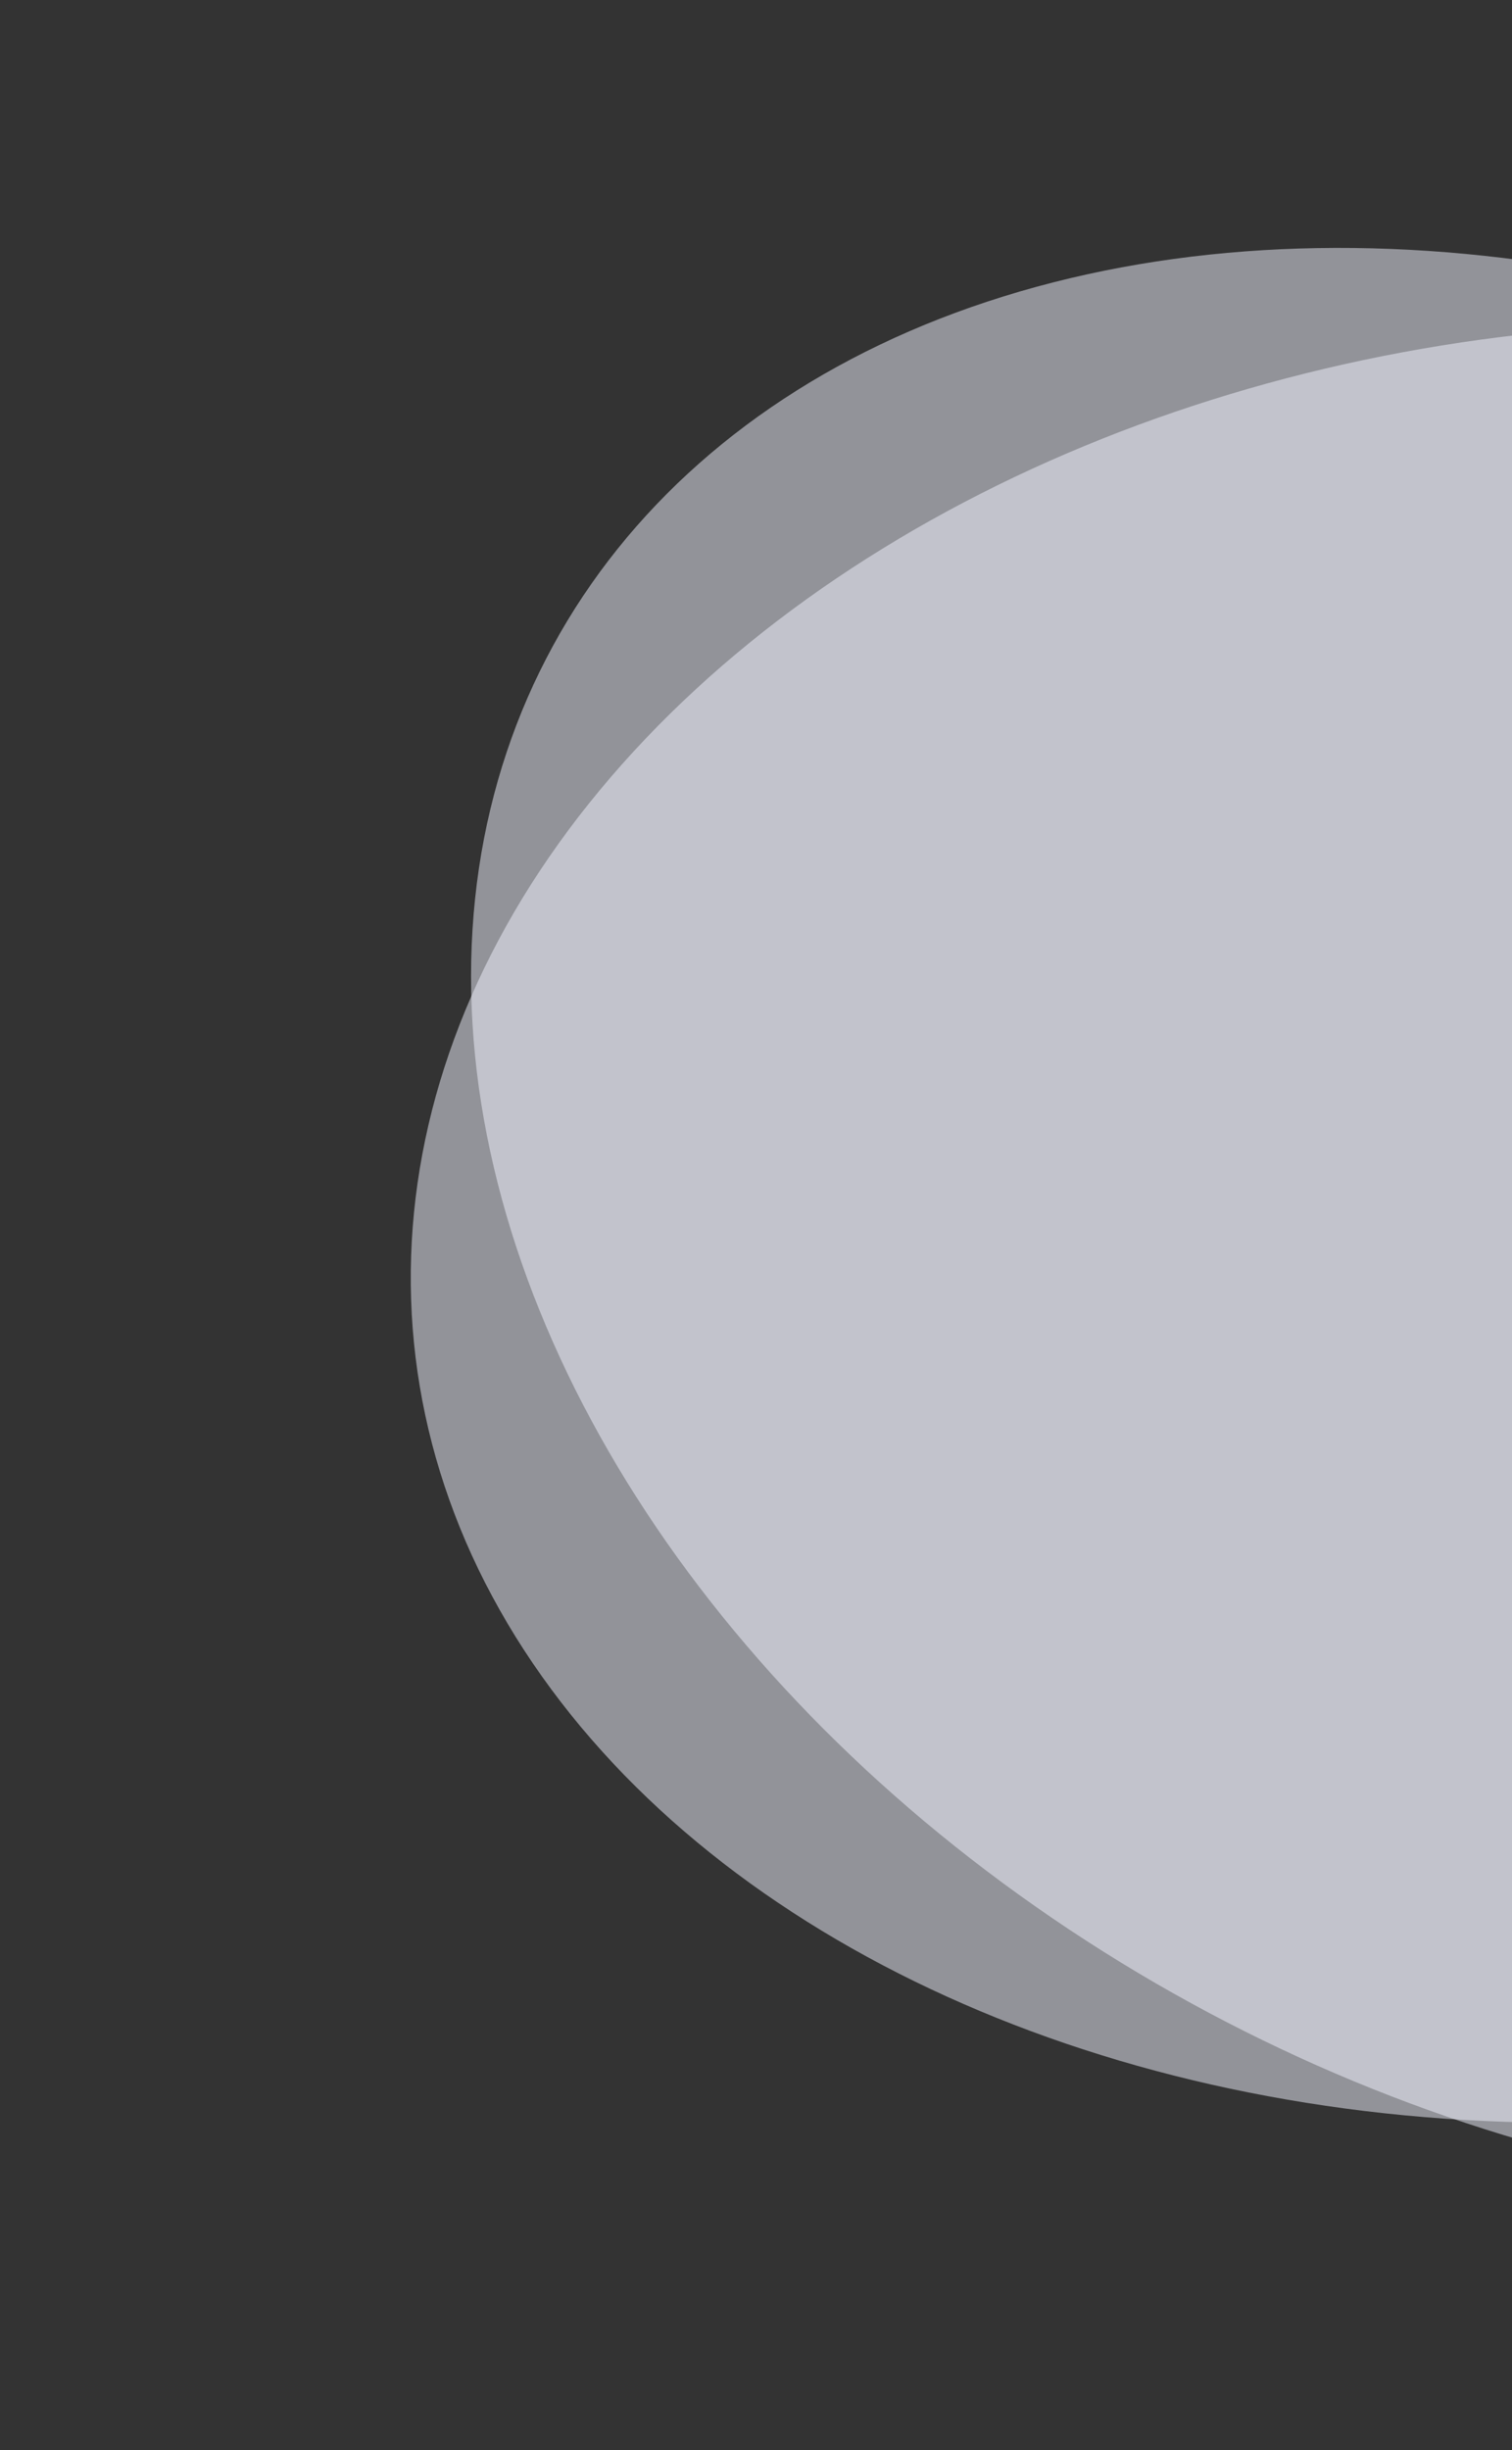
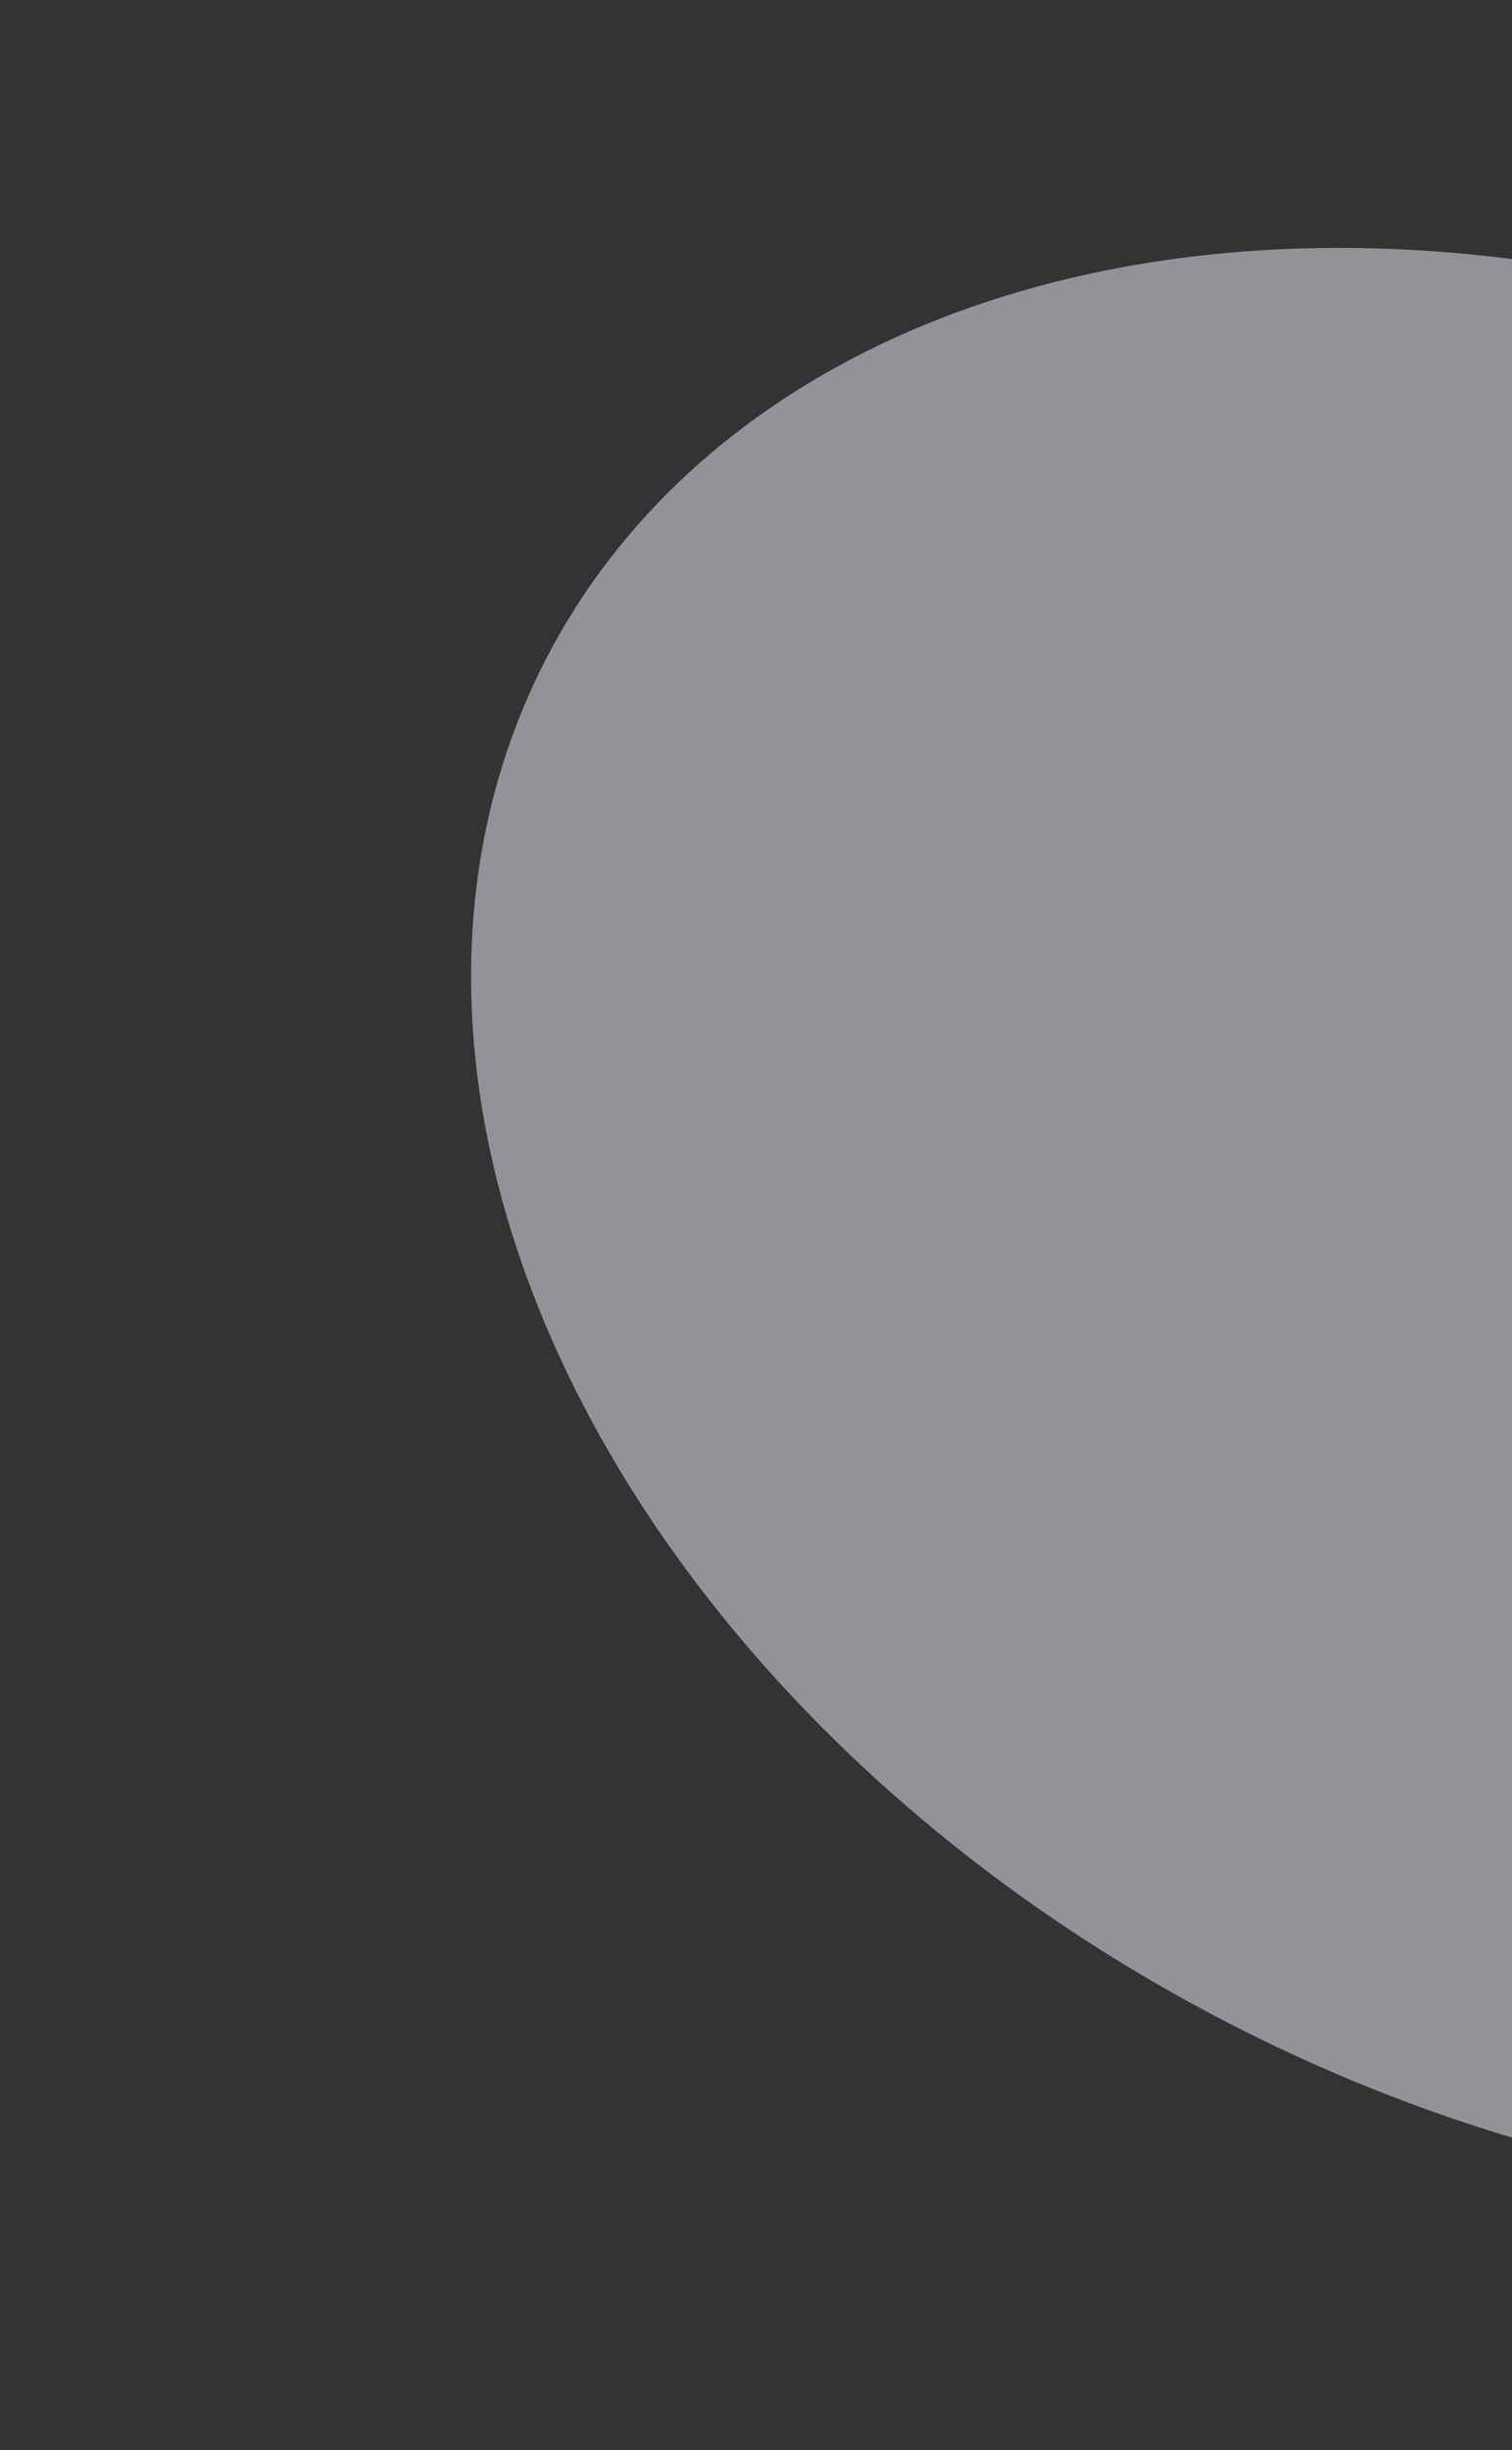
<svg xmlns="http://www.w3.org/2000/svg" width="350" height="567" viewBox="0 0 350 567" fill="none">
  <rect x="0" y="0" width="350" height="567" fill="#333333" stroke="none" />
  <ellipse opacity="0.5" cx="274.474" cy="219.491" rx="274.474" ry="219.491" transform="matrix(0.981 0.196 0.02 1 104.689 10.076)" fill="#F2F4FF" />
-   <ellipse opacity="0.5" cx="274.474" cy="219.491" rx="274.474" ry="219.491" transform="matrix(0.929 -0.371 0.562 0.827 0 203.435)" fill="#F2F4FF" />
</svg>